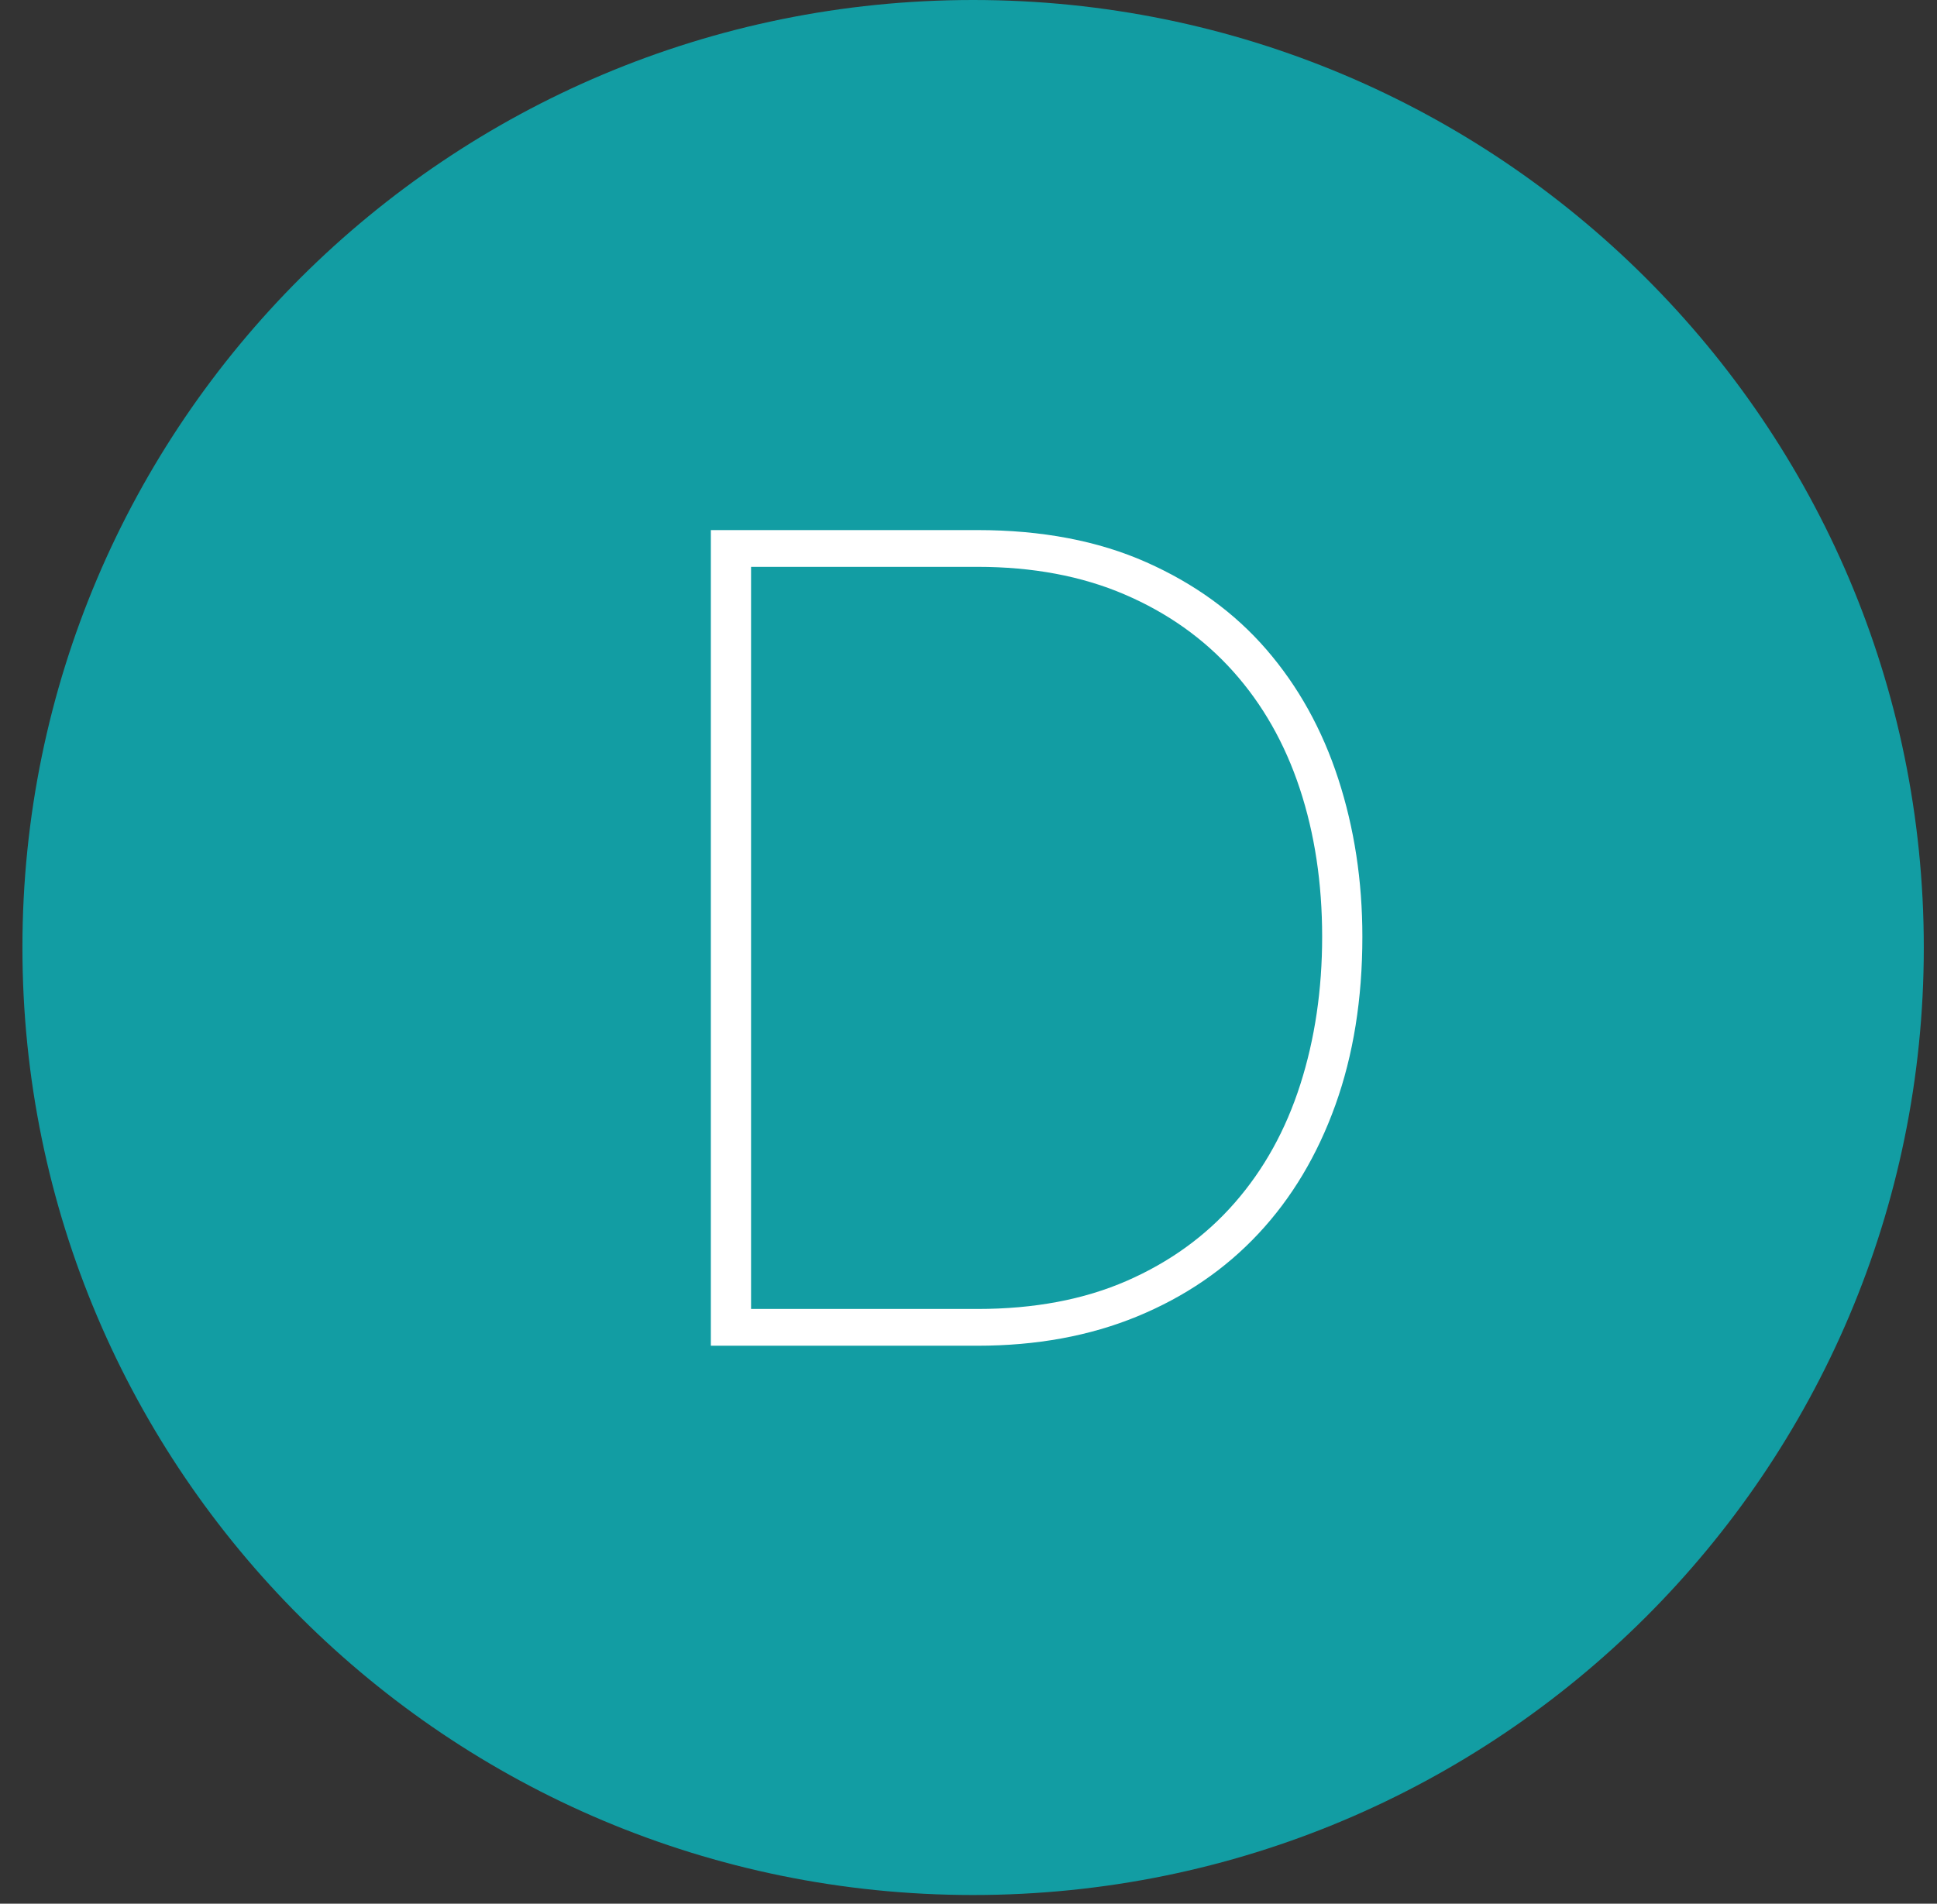
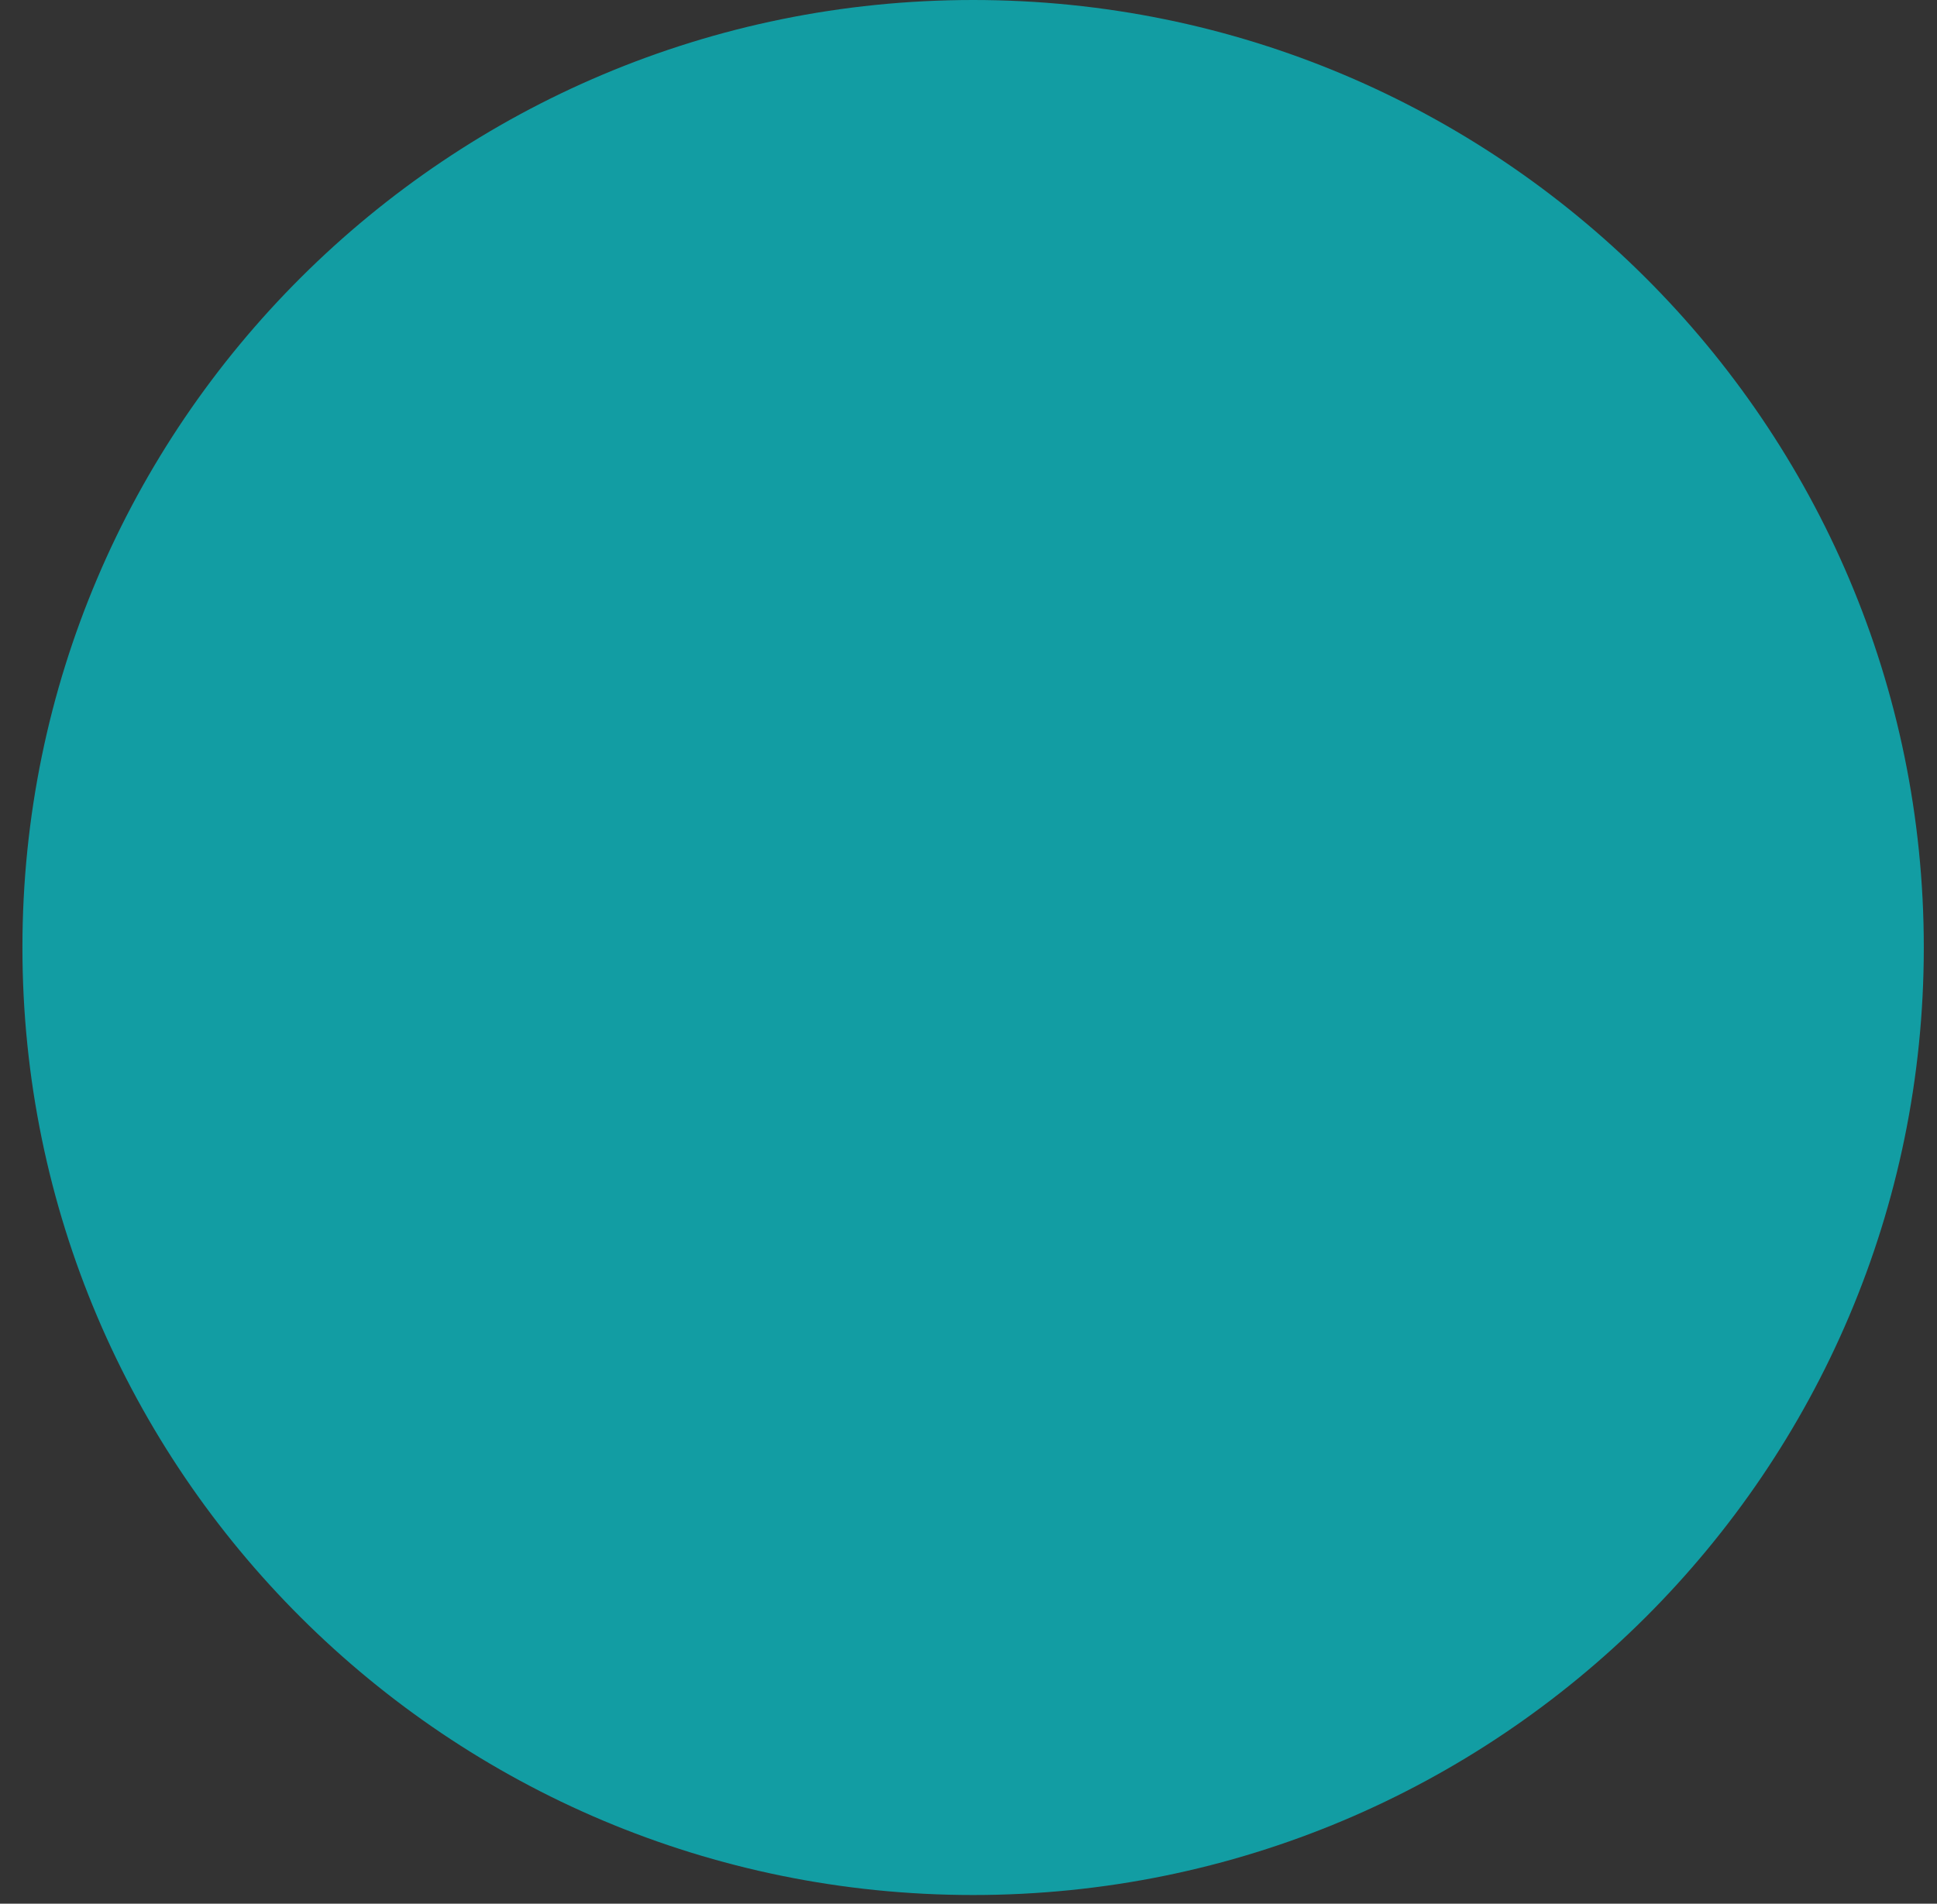
<svg xmlns="http://www.w3.org/2000/svg" width="59px" height="58px" viewBox="0 0 59 58" version="1.1">
  <rect x="0" y="0" width="59" height="58" fill="#333333" stroke="none" />
  <title>D</title>
  <desc>Created with Sketch.</desc>
  <defs />
  <g id="Symbols" stroke="none" stroke-width="1" fill="none" fill-rule="evenodd">
    <g id="D">
      <g transform="translate(0.5, 0)">
        <g id="Group-3-Copy-2" fill="#129DA3">
          <path d="M29.141,57.735 C13.147,57.735 0.183,44.811 0.183,28.867 C0.183,12.924 13.147,0 29.141,0 C45.133,0 58.098,12.924 58.098,28.867 C58.098,44.811 45.133,57.735 29.141,57.735 Z" id="Fill-1" />
        </g>
-         <path d="M21.152,41 L21.152,16.15 L29.272,16.15 C31.232,16.15 32.947,16.477 34.417,17.13 C35.887,17.783 37.106,18.67 38.075,19.79 C39.043,20.91 39.772,22.222 40.262,23.727 C40.752,25.233 40.997,26.837 40.997,28.54 C40.997,30.43 40.723,32.139 40.175,33.667 C39.626,35.196 38.845,36.502 37.83,37.587 C36.815,38.673 35.584,39.512 34.137,40.108 C32.691,40.703 31.069,41 29.272,41 L21.152,41 Z M39.772,28.54 C39.772,26.907 39.545,25.402 39.09,24.025 C38.635,22.648 37.958,21.458 37.06,20.455 C36.161,19.452 35.059,18.67 33.752,18.11 C32.446,17.55 30.952,17.27 29.272,17.27 L22.377,17.27 L22.377,39.88 L29.272,39.88 C30.999,39.88 32.516,39.594 33.822,39.023 C35.129,38.451 36.226,37.658 37.112,36.642 C37.999,35.627 38.664,34.426 39.107,33.038 C39.551,31.649 39.772,30.15 39.772,28.54 Z" fill="#FFFFFF" />
      </g>
    </g>
  </g>
</svg>